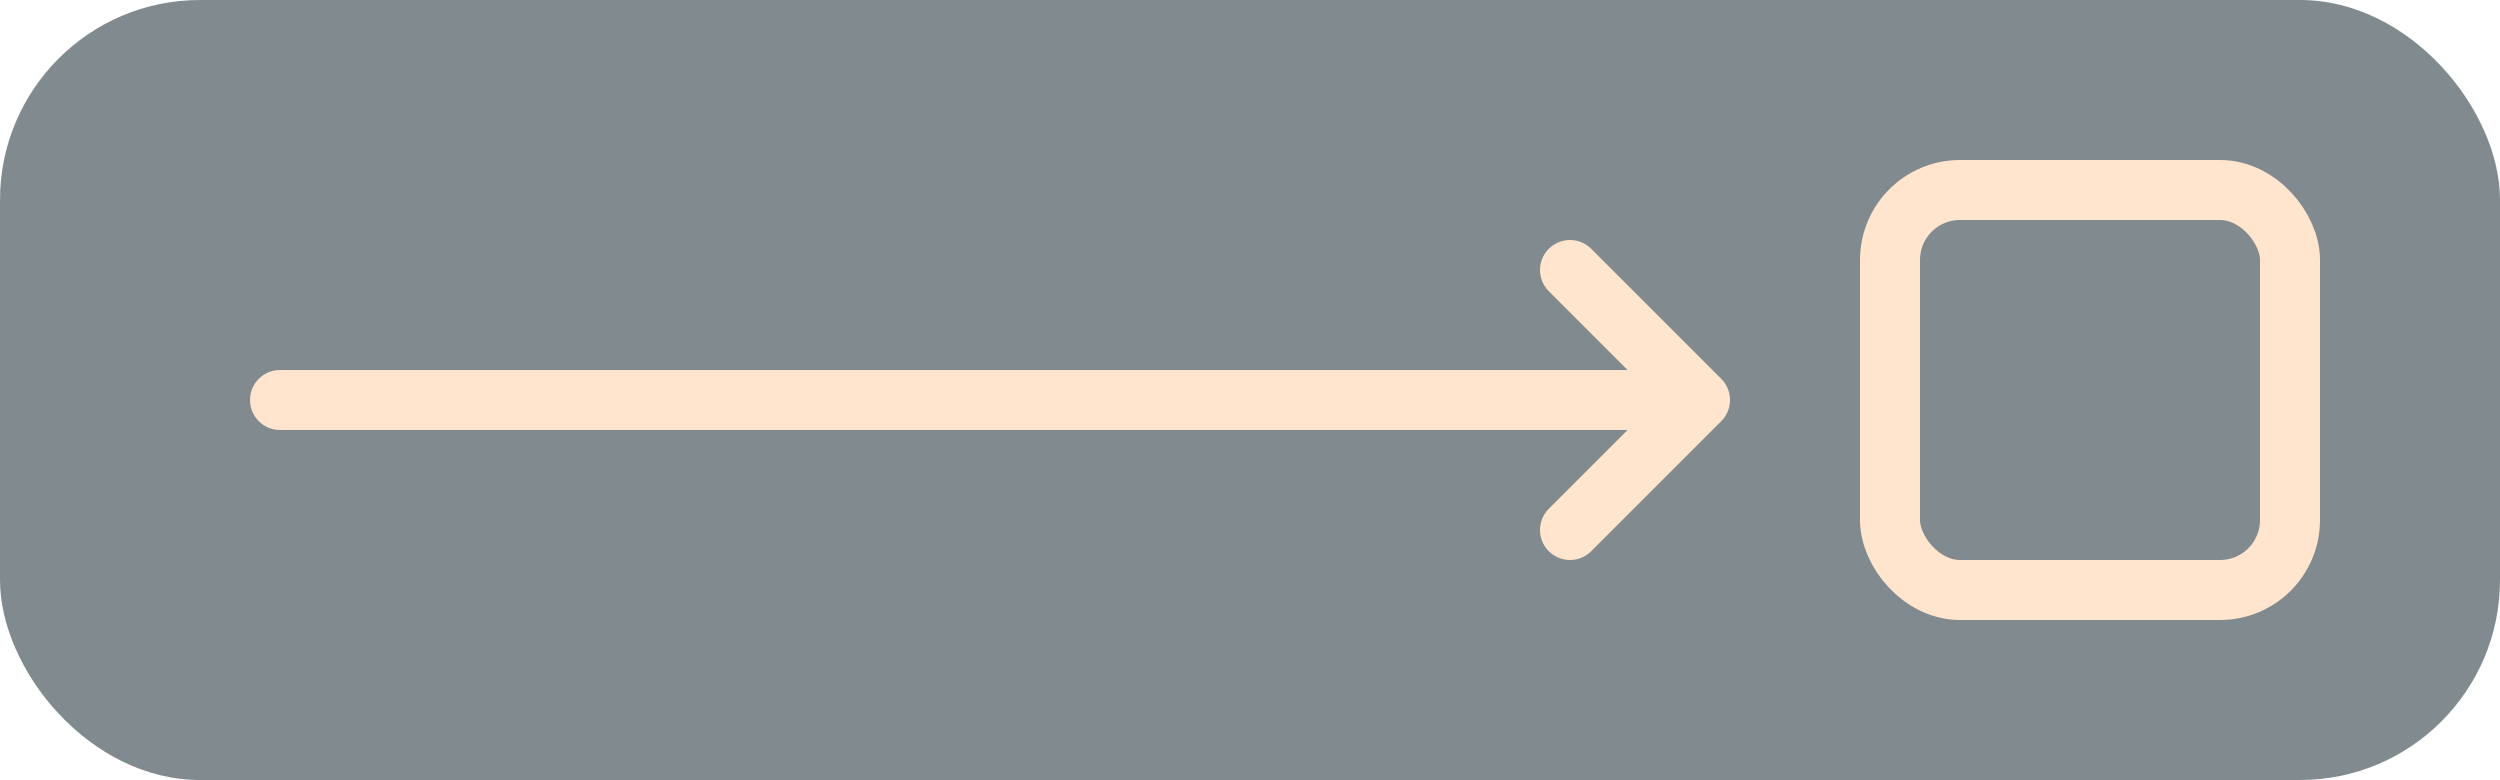
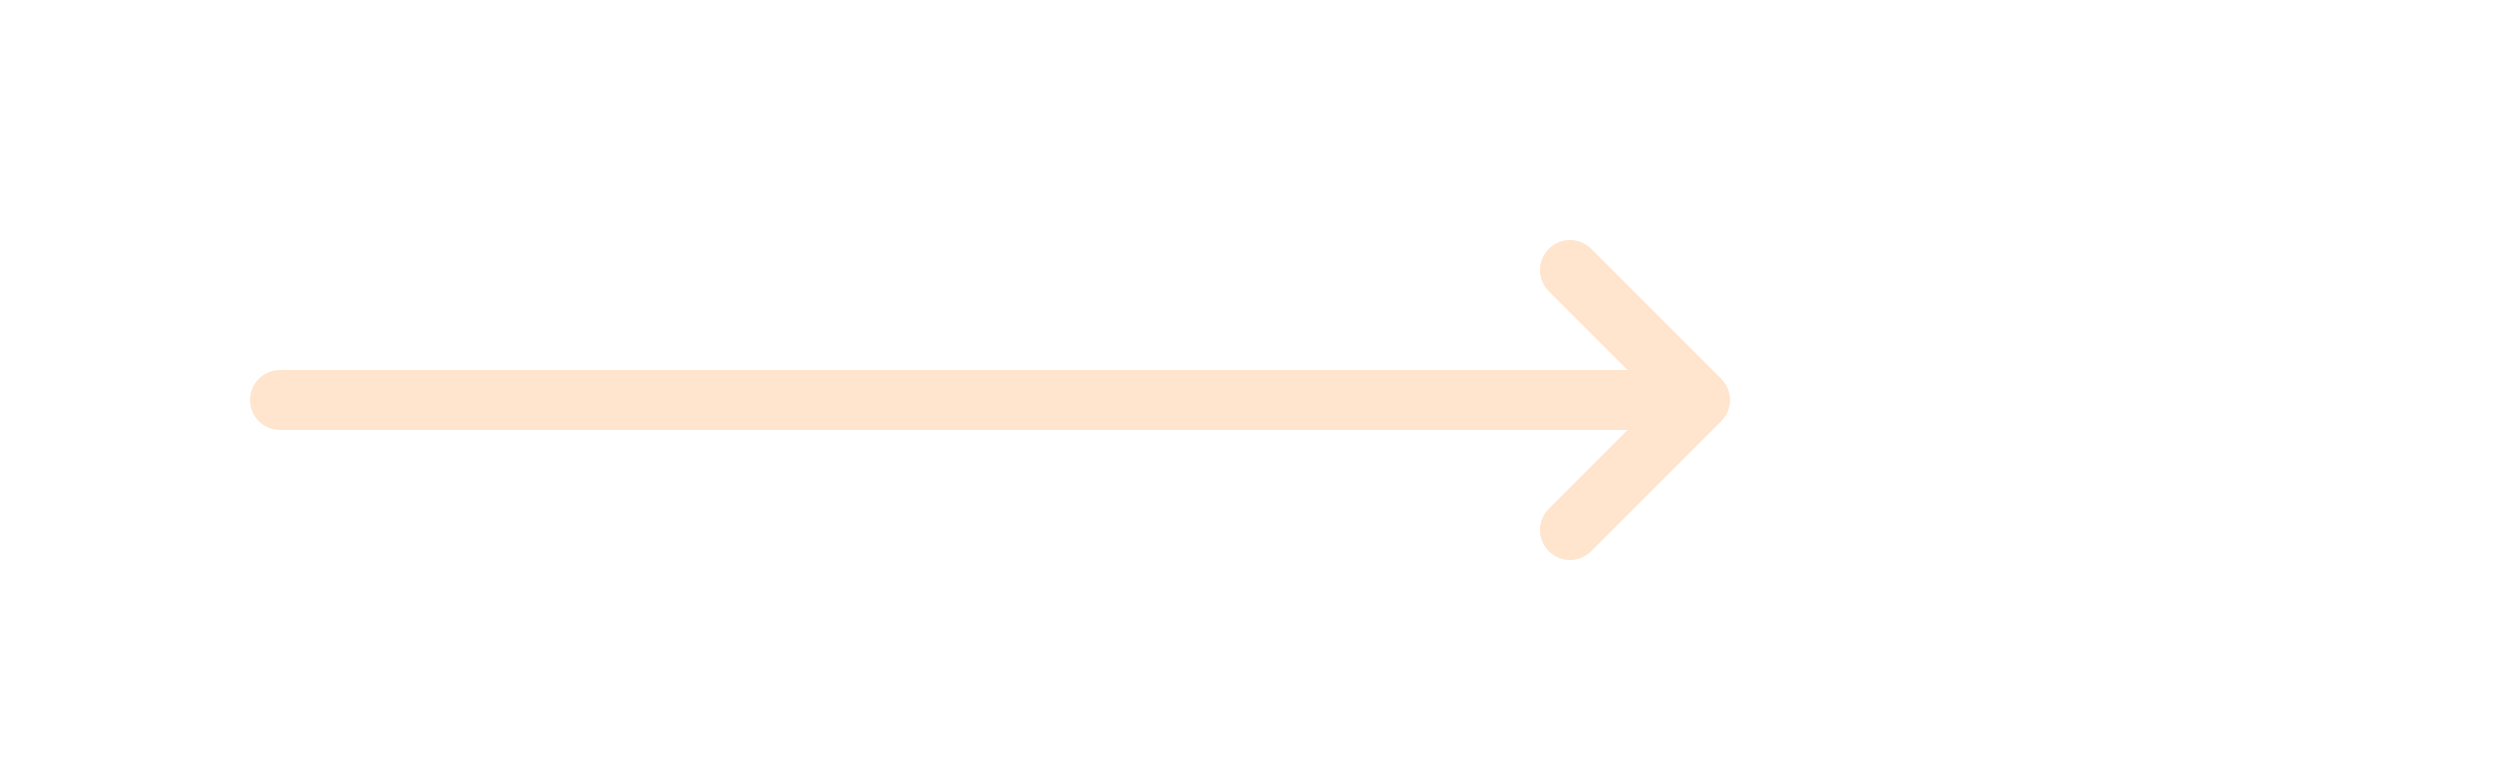
<svg xmlns="http://www.w3.org/2000/svg" width="125" height="39" viewBox="0 0 125 39" fill="none">
-   <rect opacity="0.5" width="125" height="39" rx="10" fill="#051921" />
-   <rect x="94.5" y="9.5" width="20" height="20" rx="3.5" stroke="#FFE5CD" stroke-width="3" />
  <path d="M14 20H85M85 20L78.5 13.5M85 20L78.5 26.5" stroke="#FFE5CD" stroke-width="3" stroke-linecap="round" stroke-linejoin="round" />
</svg>